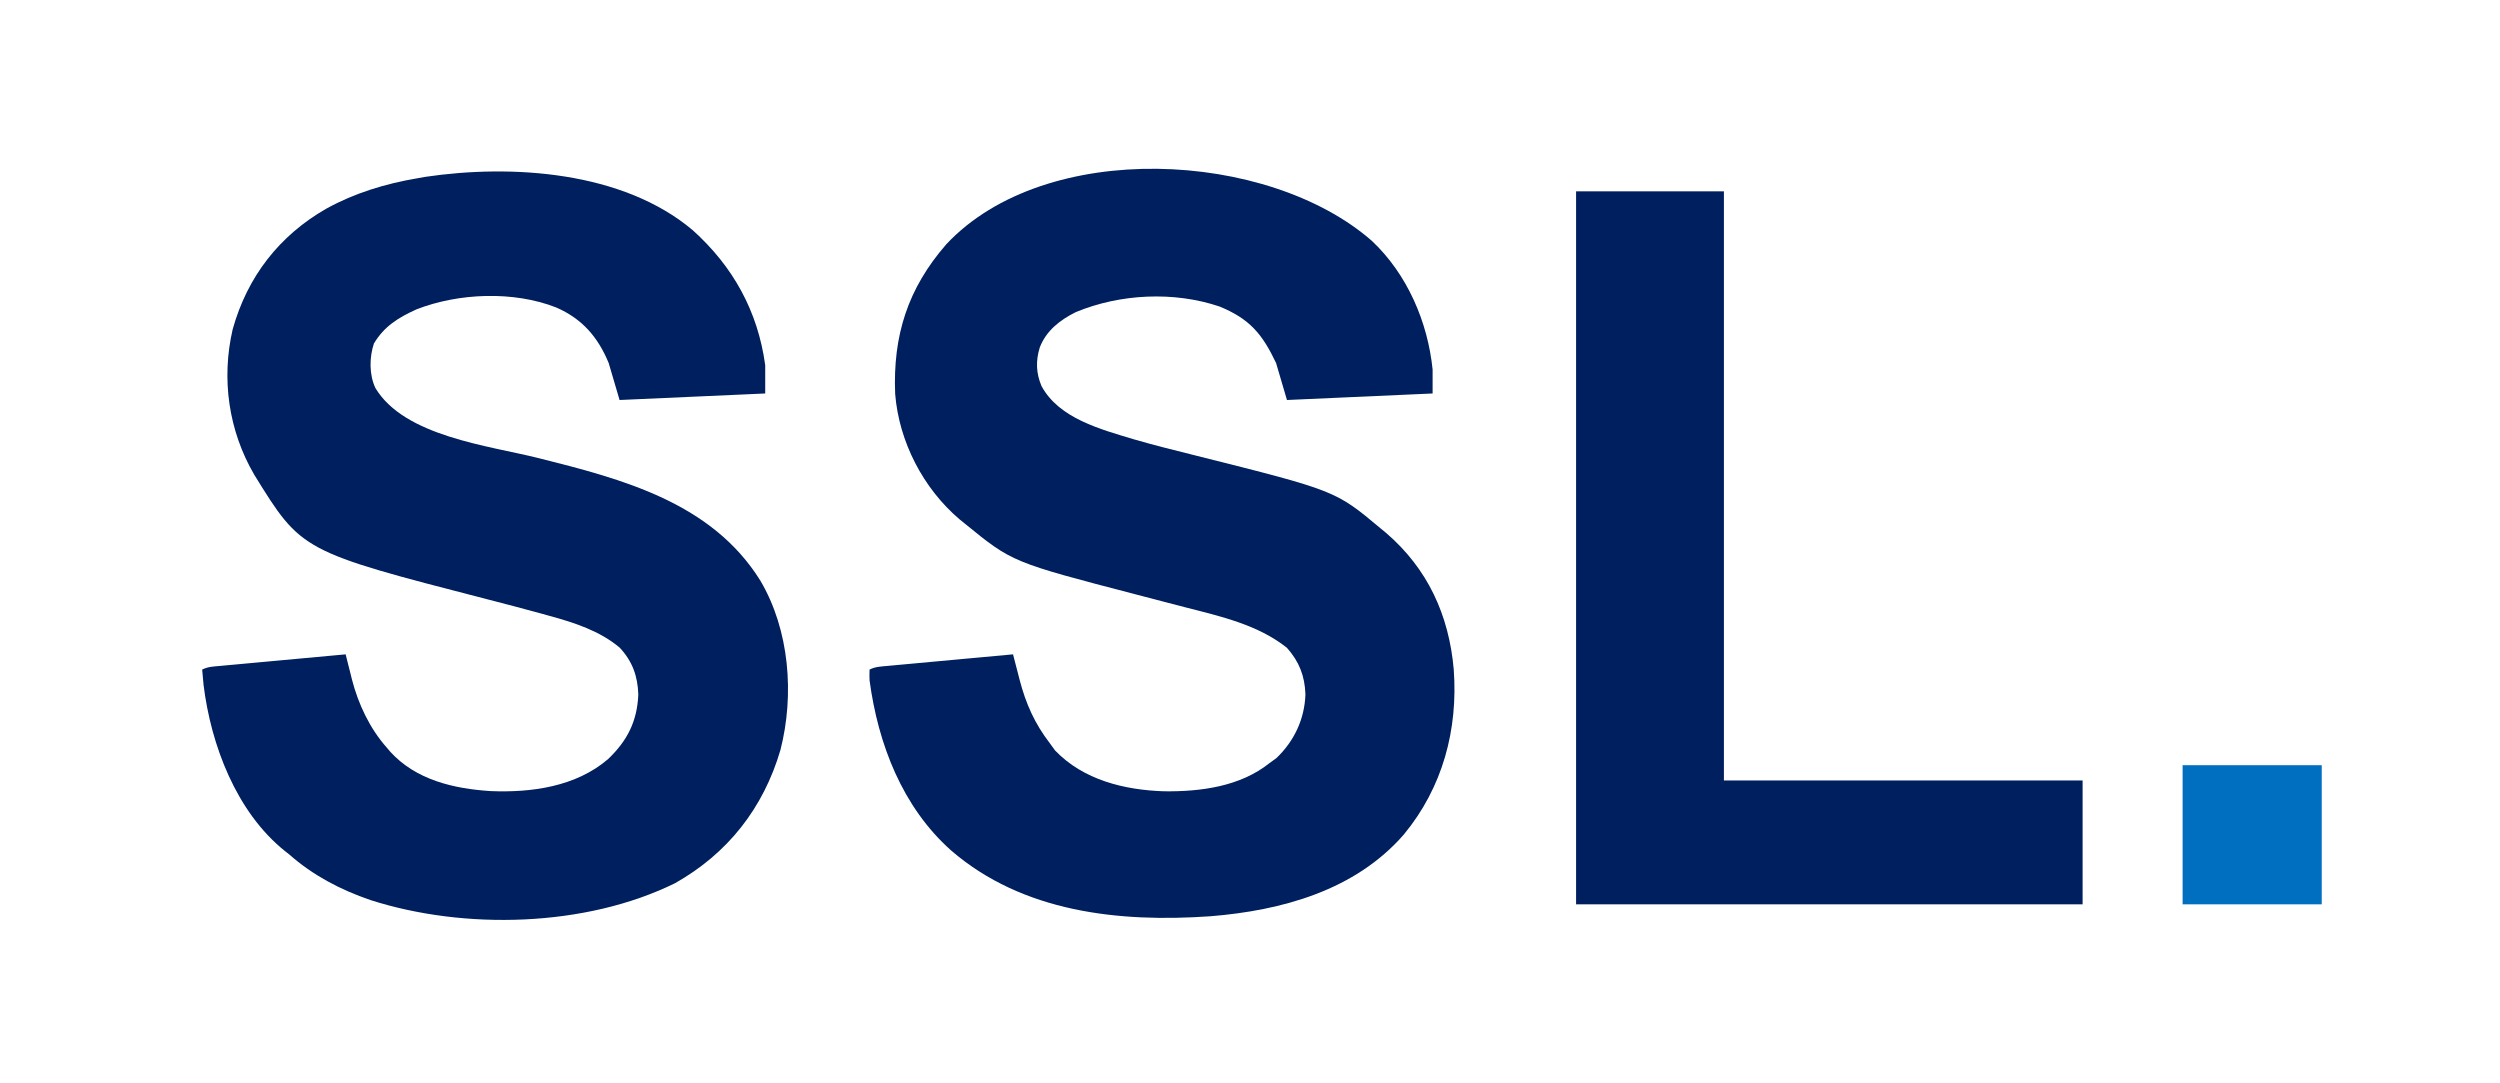
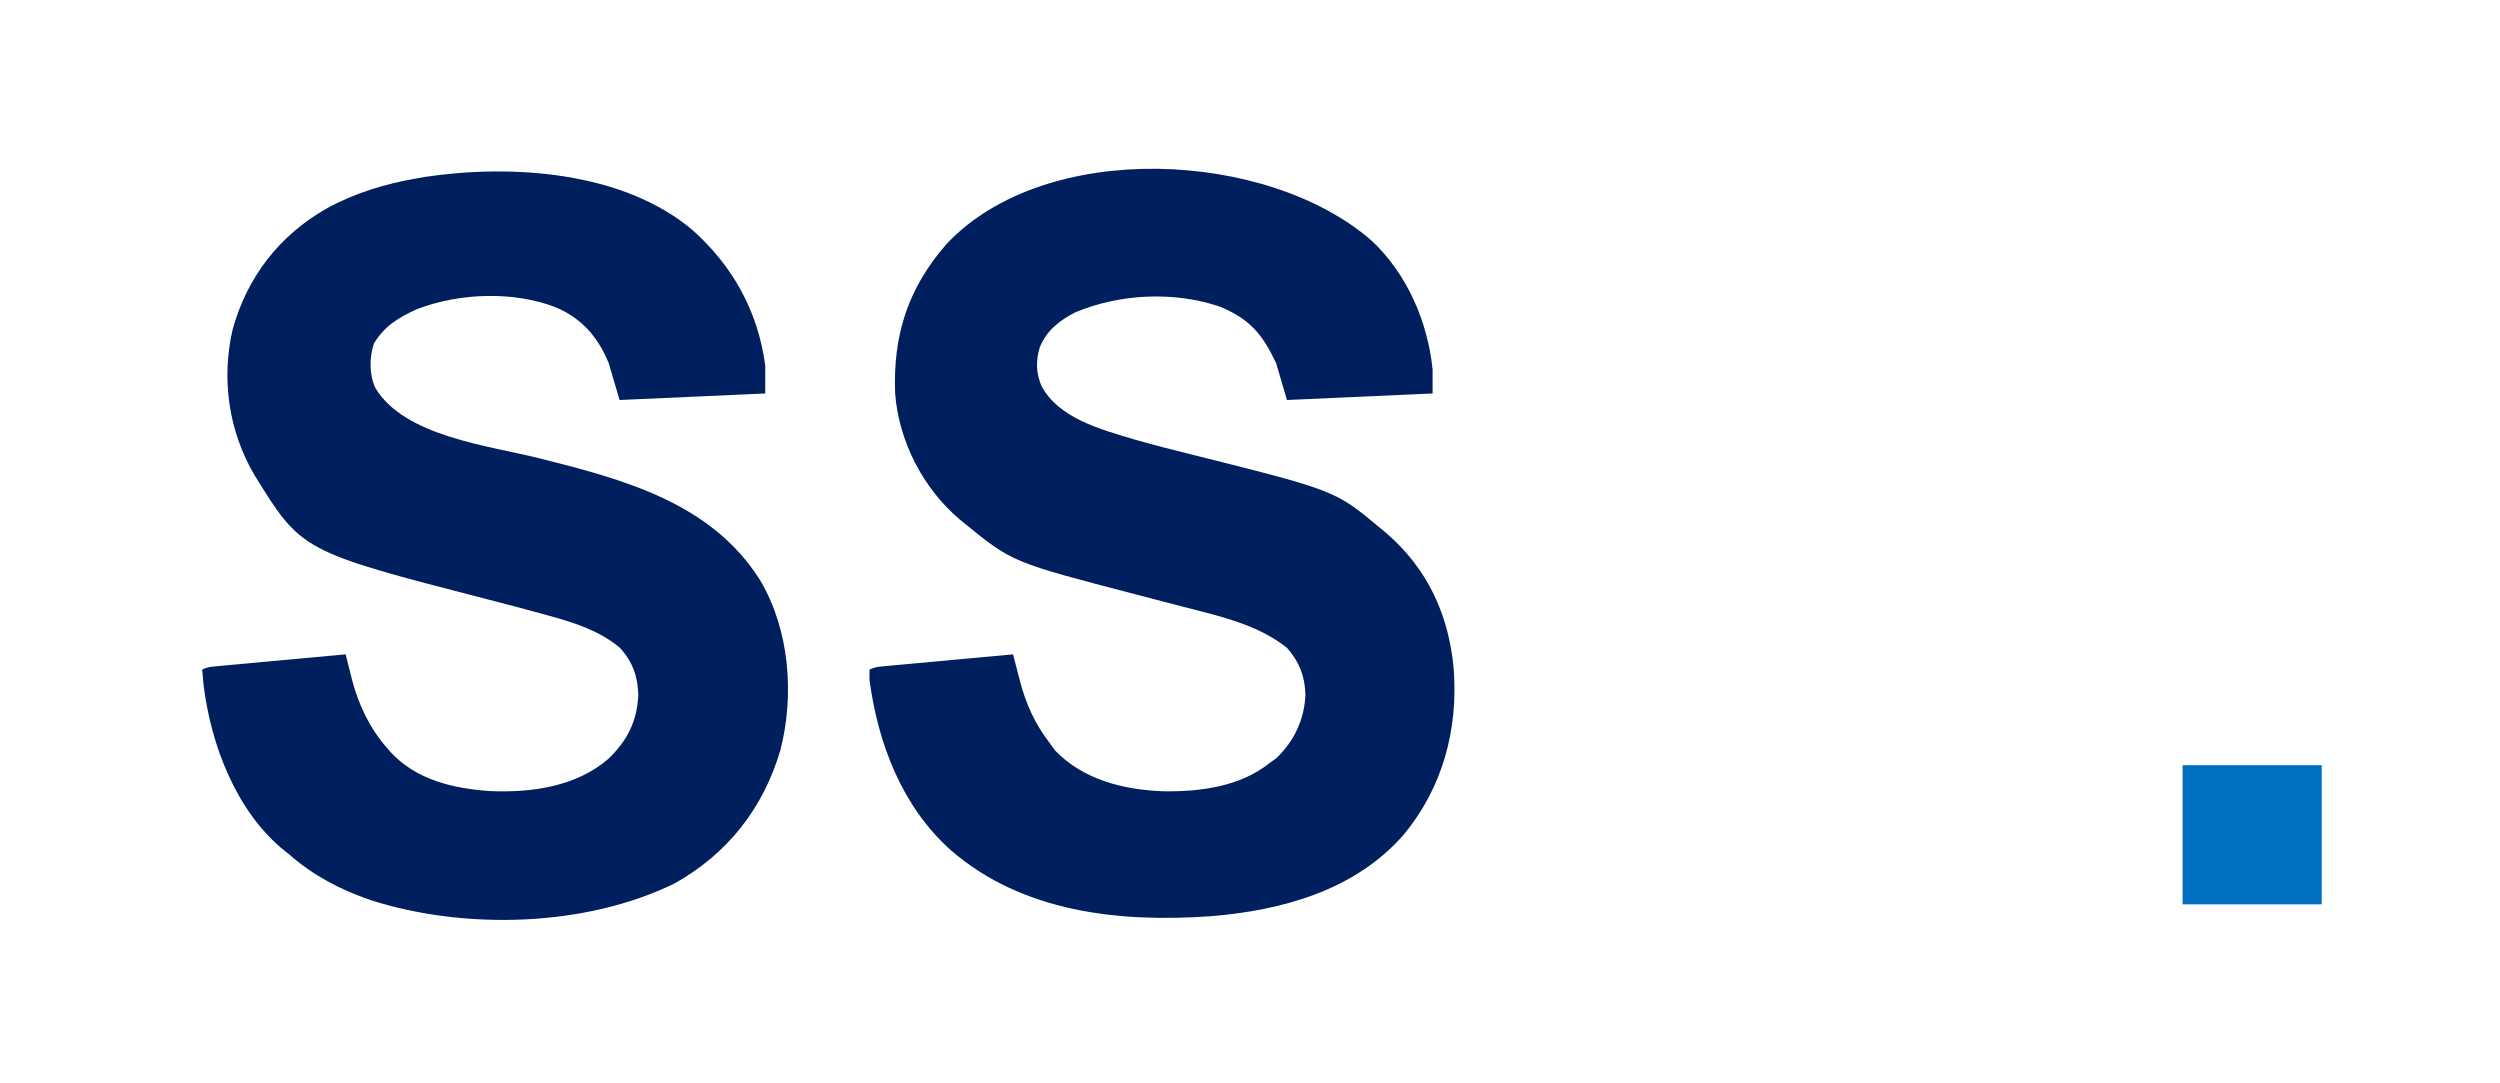
<svg xmlns="http://www.w3.org/2000/svg" version="1.1" width="1150" height="498">
  <path d="M0 0 C18.592 16.69 30.011 37.259 33.406 62.16 C33.406 66.45 33.406 70.74 33.406 75.16 C11.296 76.15 -10.814 77.14 -33.594 78.16 C-35.244 72.55 -36.894 66.94 -38.594 61.16 C-43.532 49.225 -50.789 40.761 -62.816 35.566 C-82.389 27.909 -107.614 28.901 -127.031 36.473 C-135.393 40.279 -141.789 44.202 -146.594 52.16 C-148.714 58.521 -148.811 66.534 -145.906 72.66 C-132.499 94.943 -93.913 99.117 -70.852 104.89 C-32.202 114.581 8.812 125.335 31.18 161.266 C44.61 184.02 46.897 213.8 40.406 239.16 C32.56 265.872 16.147 286.814 -8.152 300.469 C-49.213 320.65 -104.913 322.057 -148.17 308.195 C-161.917 303.492 -174.692 296.815 -185.594 287.16 C-186.251 286.645 -186.909 286.129 -187.586 285.598 C-209.909 267.667 -221.536 236.9 -224.951 209.272 C-225.189 206.903 -225.408 204.534 -225.594 202.16 C-222.896 200.811 -220.501 200.773 -217.492 200.496 C-216.211 200.376 -214.929 200.256 -213.609 200.132 C-212.206 200.005 -210.802 199.877 -209.398 199.75 C-207.966 199.617 -206.534 199.484 -205.102 199.351 C-201.331 199 -197.56 198.655 -193.788 198.31 C-189.941 197.958 -186.093 197.601 -182.246 197.244 C-174.696 196.545 -167.145 195.851 -159.594 195.16 C-159.278 196.431 -158.963 197.702 -158.638 199.011 C-158.206 200.713 -157.773 202.415 -157.34 204.117 C-157.134 204.951 -156.929 205.784 -156.717 206.643 C-153.783 218.07 -148.48 229.291 -140.594 238.16 C-140.097 238.748 -139.601 239.336 -139.09 239.941 C-127.228 252.975 -109.85 256.963 -92.942 258.062 C-74.014 258.85 -53.618 256.004 -38.848 243.32 C-30.015 234.855 -25.535 226.042 -24.969 213.723 C-25.238 205.172 -27.659 198.379 -33.539 192.074 C-42.612 184.407 -54.492 180.537 -65.781 177.473 C-66.947 177.147 -68.113 176.82 -69.313 176.484 C-77.722 174.155 -86.166 171.967 -94.614 169.787 C-179.88 147.782 -179.88 147.782 -201.671 112.478 C-213.479 92.205 -216.844 68.503 -211.566 45.648 C-204.825 21.471 -190.141 2.53 -168.455 -9.875 C-155.454 -17.054 -141.204 -21.364 -126.594 -23.84 C-125.456 -24.045 -124.317 -24.25 -123.145 -24.461 C-83.106 -30.428 -32.107 -27.052 0 0 Z " fill="#001F5F" transform="translate(318.594,105.84)" />
  <path d="M0 0 C16.205 15.243 25.684 37.215 27.91 59.168 C27.91 62.798 27.91 66.428 27.91 70.168 C5.8 71.158 -16.31 72.148 -39.09 73.168 C-40.74 67.558 -42.39 61.948 -44.09 56.168 C-50.446 42.748 -56.281 35.84 -70.09 30.168 C-91.073 23.082 -115.765 24.286 -136.176 32.719 C-143.474 36.348 -149.783 41.211 -152.801 49.004 C-154.68 55.177 -154.519 60.793 -151.996 66.75 C-143.937 81.682 -124.749 86.649 -109.465 91.268 C-99.992 94.026 -90.417 96.375 -80.849 98.773 C-16.753 114.854 -16.753 114.854 3.91 132.168 C4.757 132.865 5.604 133.563 6.477 134.281 C25.684 150.791 35.444 172.159 37.629 197.125 C39.666 224.79 32.548 251.385 14.723 272.98 C-7.674 298.775 -41.489 308.007 -74.379 310.652 C-116.381 313.577 -160.661 308.834 -193.617 280.348 C-216.029 260.378 -227.15 231.46 -231.09 202.168 C-231.143 200.502 -231.174 198.833 -231.09 197.168 C-228.392 195.819 -225.997 195.781 -222.988 195.504 C-221.707 195.384 -220.425 195.264 -219.105 195.14 C-217.702 195.012 -216.298 194.885 -214.895 194.758 C-213.462 194.625 -212.03 194.492 -210.598 194.359 C-206.827 194.008 -203.056 193.663 -199.285 193.318 C-195.437 192.966 -191.59 192.609 -187.742 192.252 C-180.192 191.553 -172.641 190.859 -165.09 190.168 C-164.881 190.98 -164.881 190.98 -164.669 191.808 C-164.028 194.292 -163.383 196.775 -162.738 199.258 C-162.52 200.109 -162.301 200.96 -162.076 201.837 C-159.183 212.937 -155.109 222.054 -148.09 231.168 C-147.327 232.22 -146.564 233.272 -145.777 234.355 C-132.783 247.955 -113.862 252.576 -95.617 253.164 C-78.789 253.366 -60.57 250.981 -47.09 240.168 C-46.038 239.405 -44.986 238.642 -43.902 237.855 C-35.72 230.037 -30.989 219.931 -30.59 208.605 C-30.872 200.126 -33.461 193.51 -39.09 187.168 C-52.419 176.546 -69.589 172.703 -85.736 168.56 C-89.022 167.716 -92.304 166.859 -95.585 165.999 C-99.866 164.877 -104.148 163.759 -108.431 162.644 C-165.489 147.778 -165.489 147.778 -187.09 130.168 C-188.366 129.137 -188.366 129.137 -189.668 128.086 C-206.449 113.802 -217.529 92.403 -219.315 70.394 C-220.403 43.546 -213.536 21.896 -195.789 1.527 C-150.123 -47.203 -47.673 -41.792 0 0 Z " fill="#001F5F" transform="translate(631.09,110.832)" />
-   <path d="M0 0 C22.44 0 44.88 0 68 0 C68 89.43 68 178.86 68 271 C122.45 271 176.9 271 233 271 C233 289.81 233 308.62 233 328 C156.11 328 79.22 328 0 328 C0 219.76 0 111.52 0 0 Z " fill="#001F5F" transform="translate(725,88)" />
  <path d="M0 0 C21.12 0 42.24 0 64 0 C64 21.12 64 42.24 64 64 C42.88 64 21.76 64 0 64 C0 42.88 0 21.76 0 0 Z " fill="#006FC0" transform="translate(1004,352)" />
</svg>